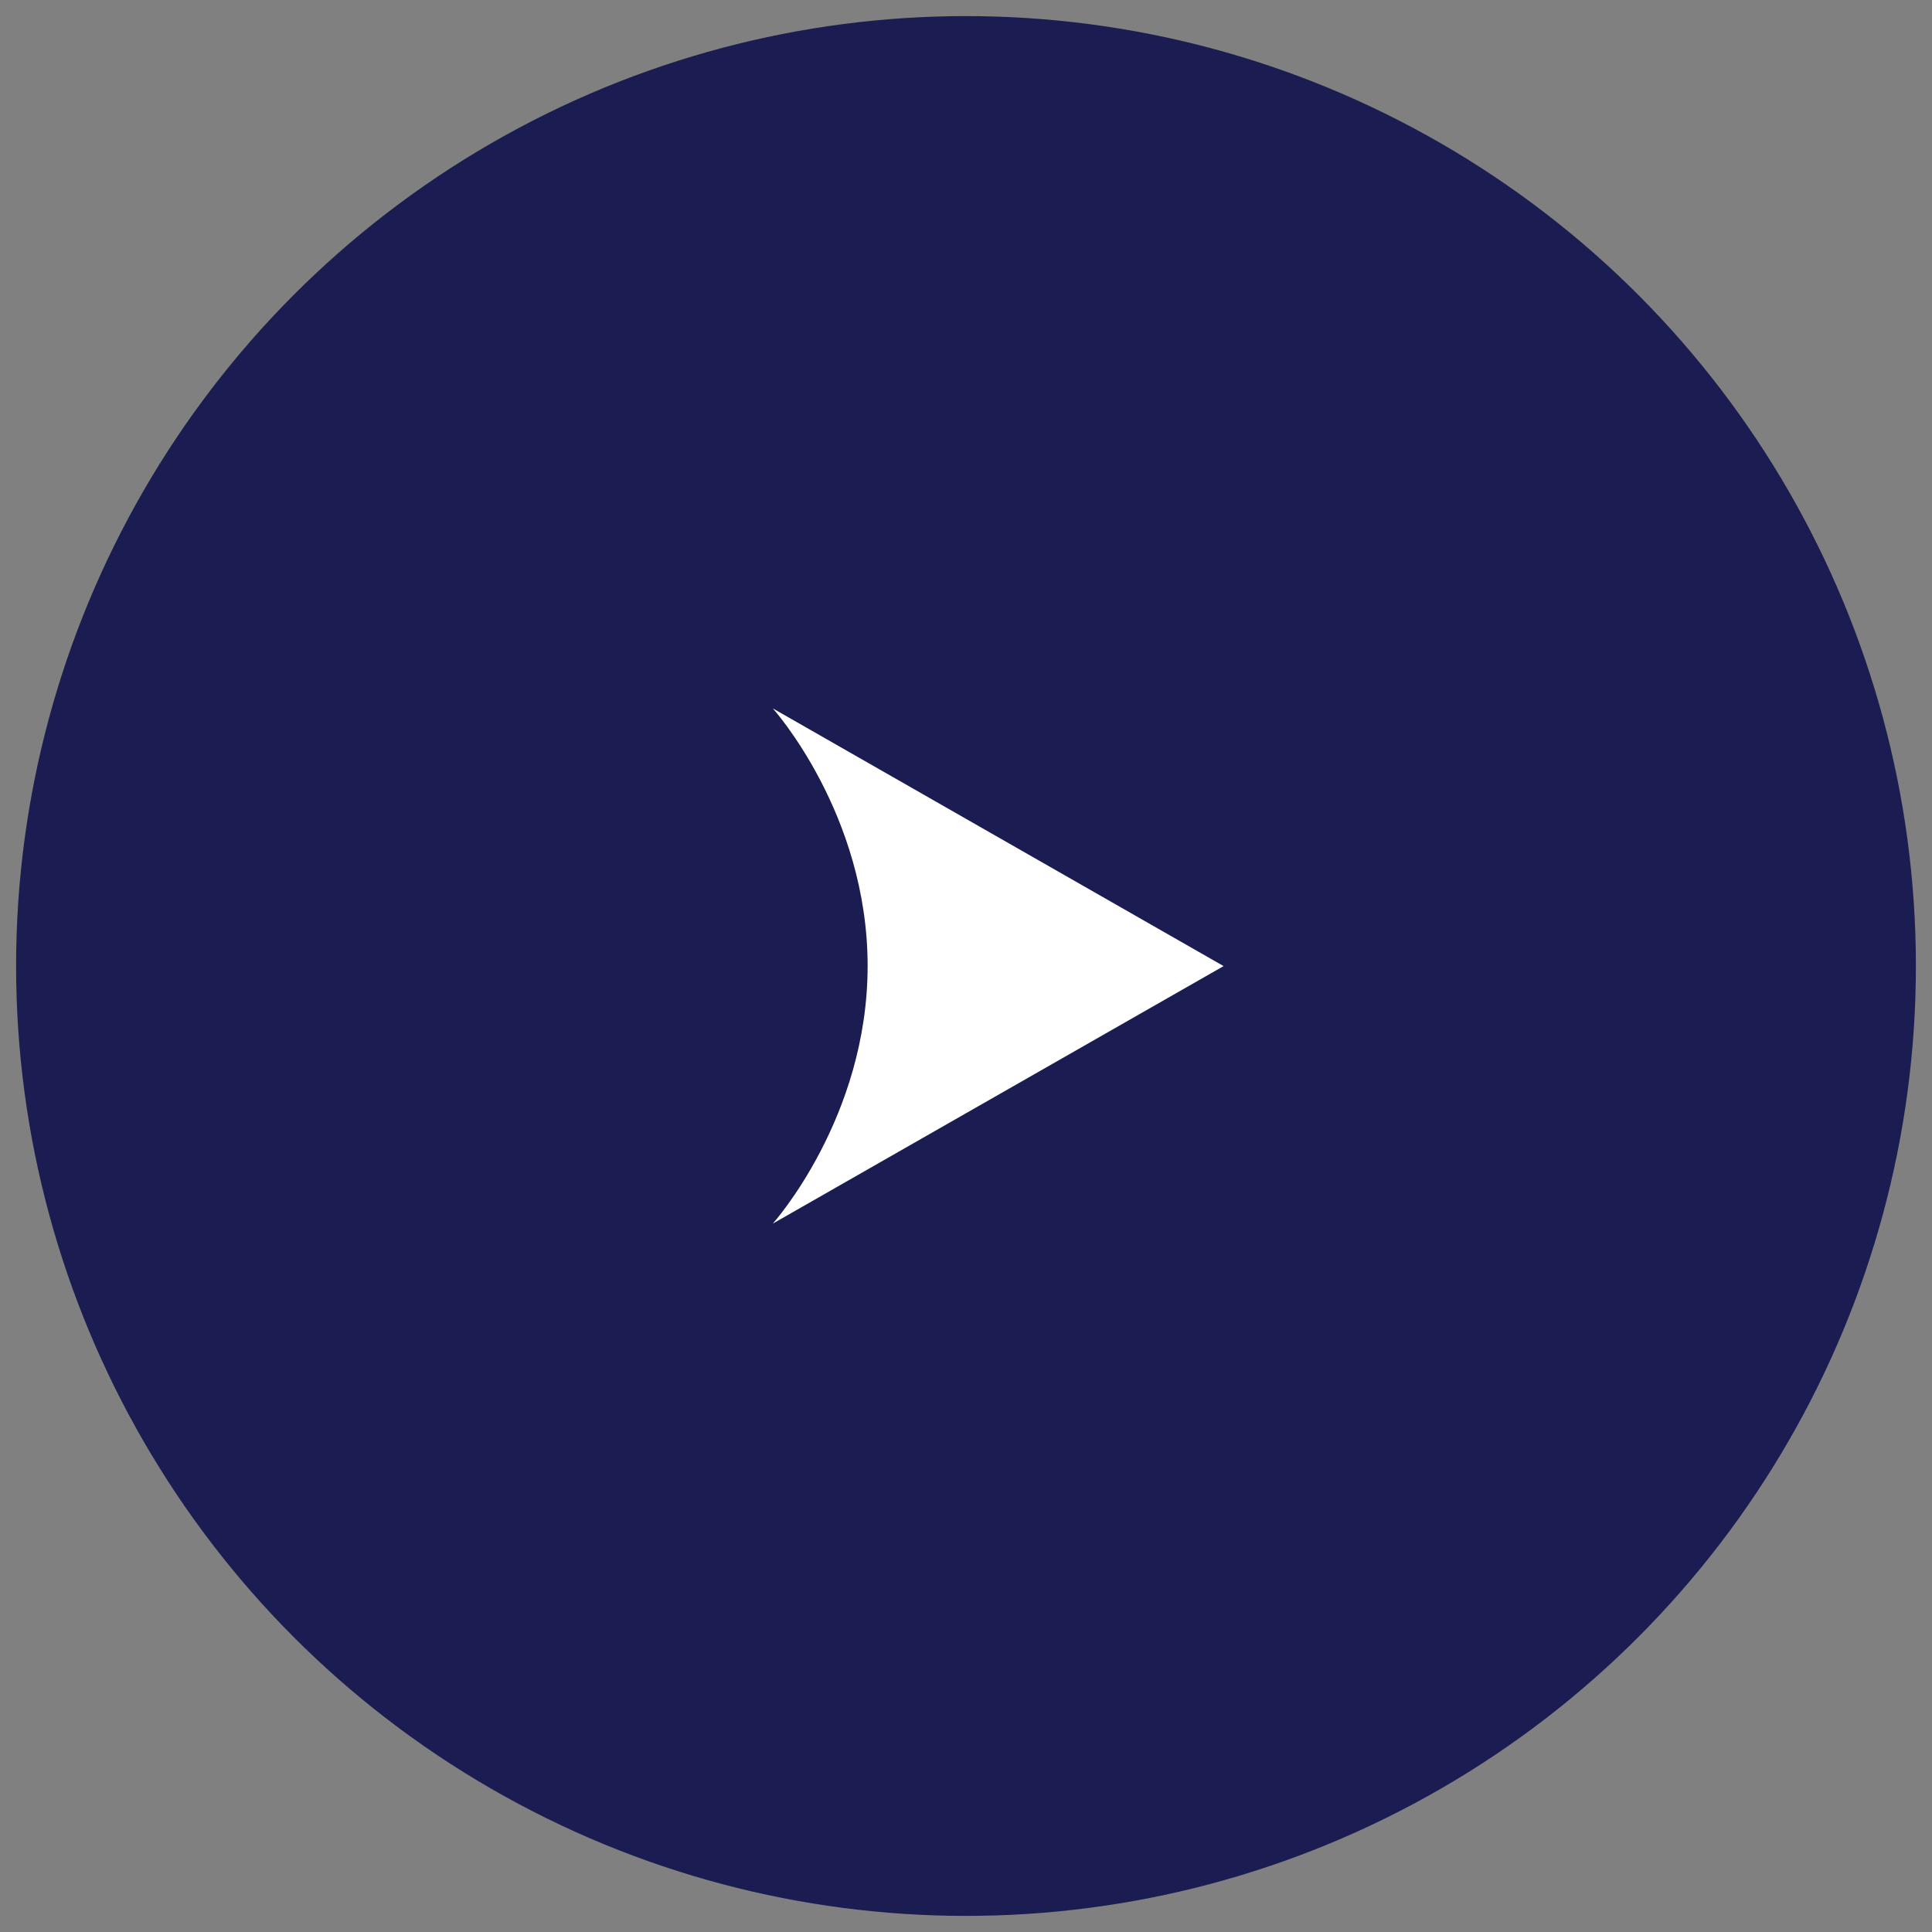
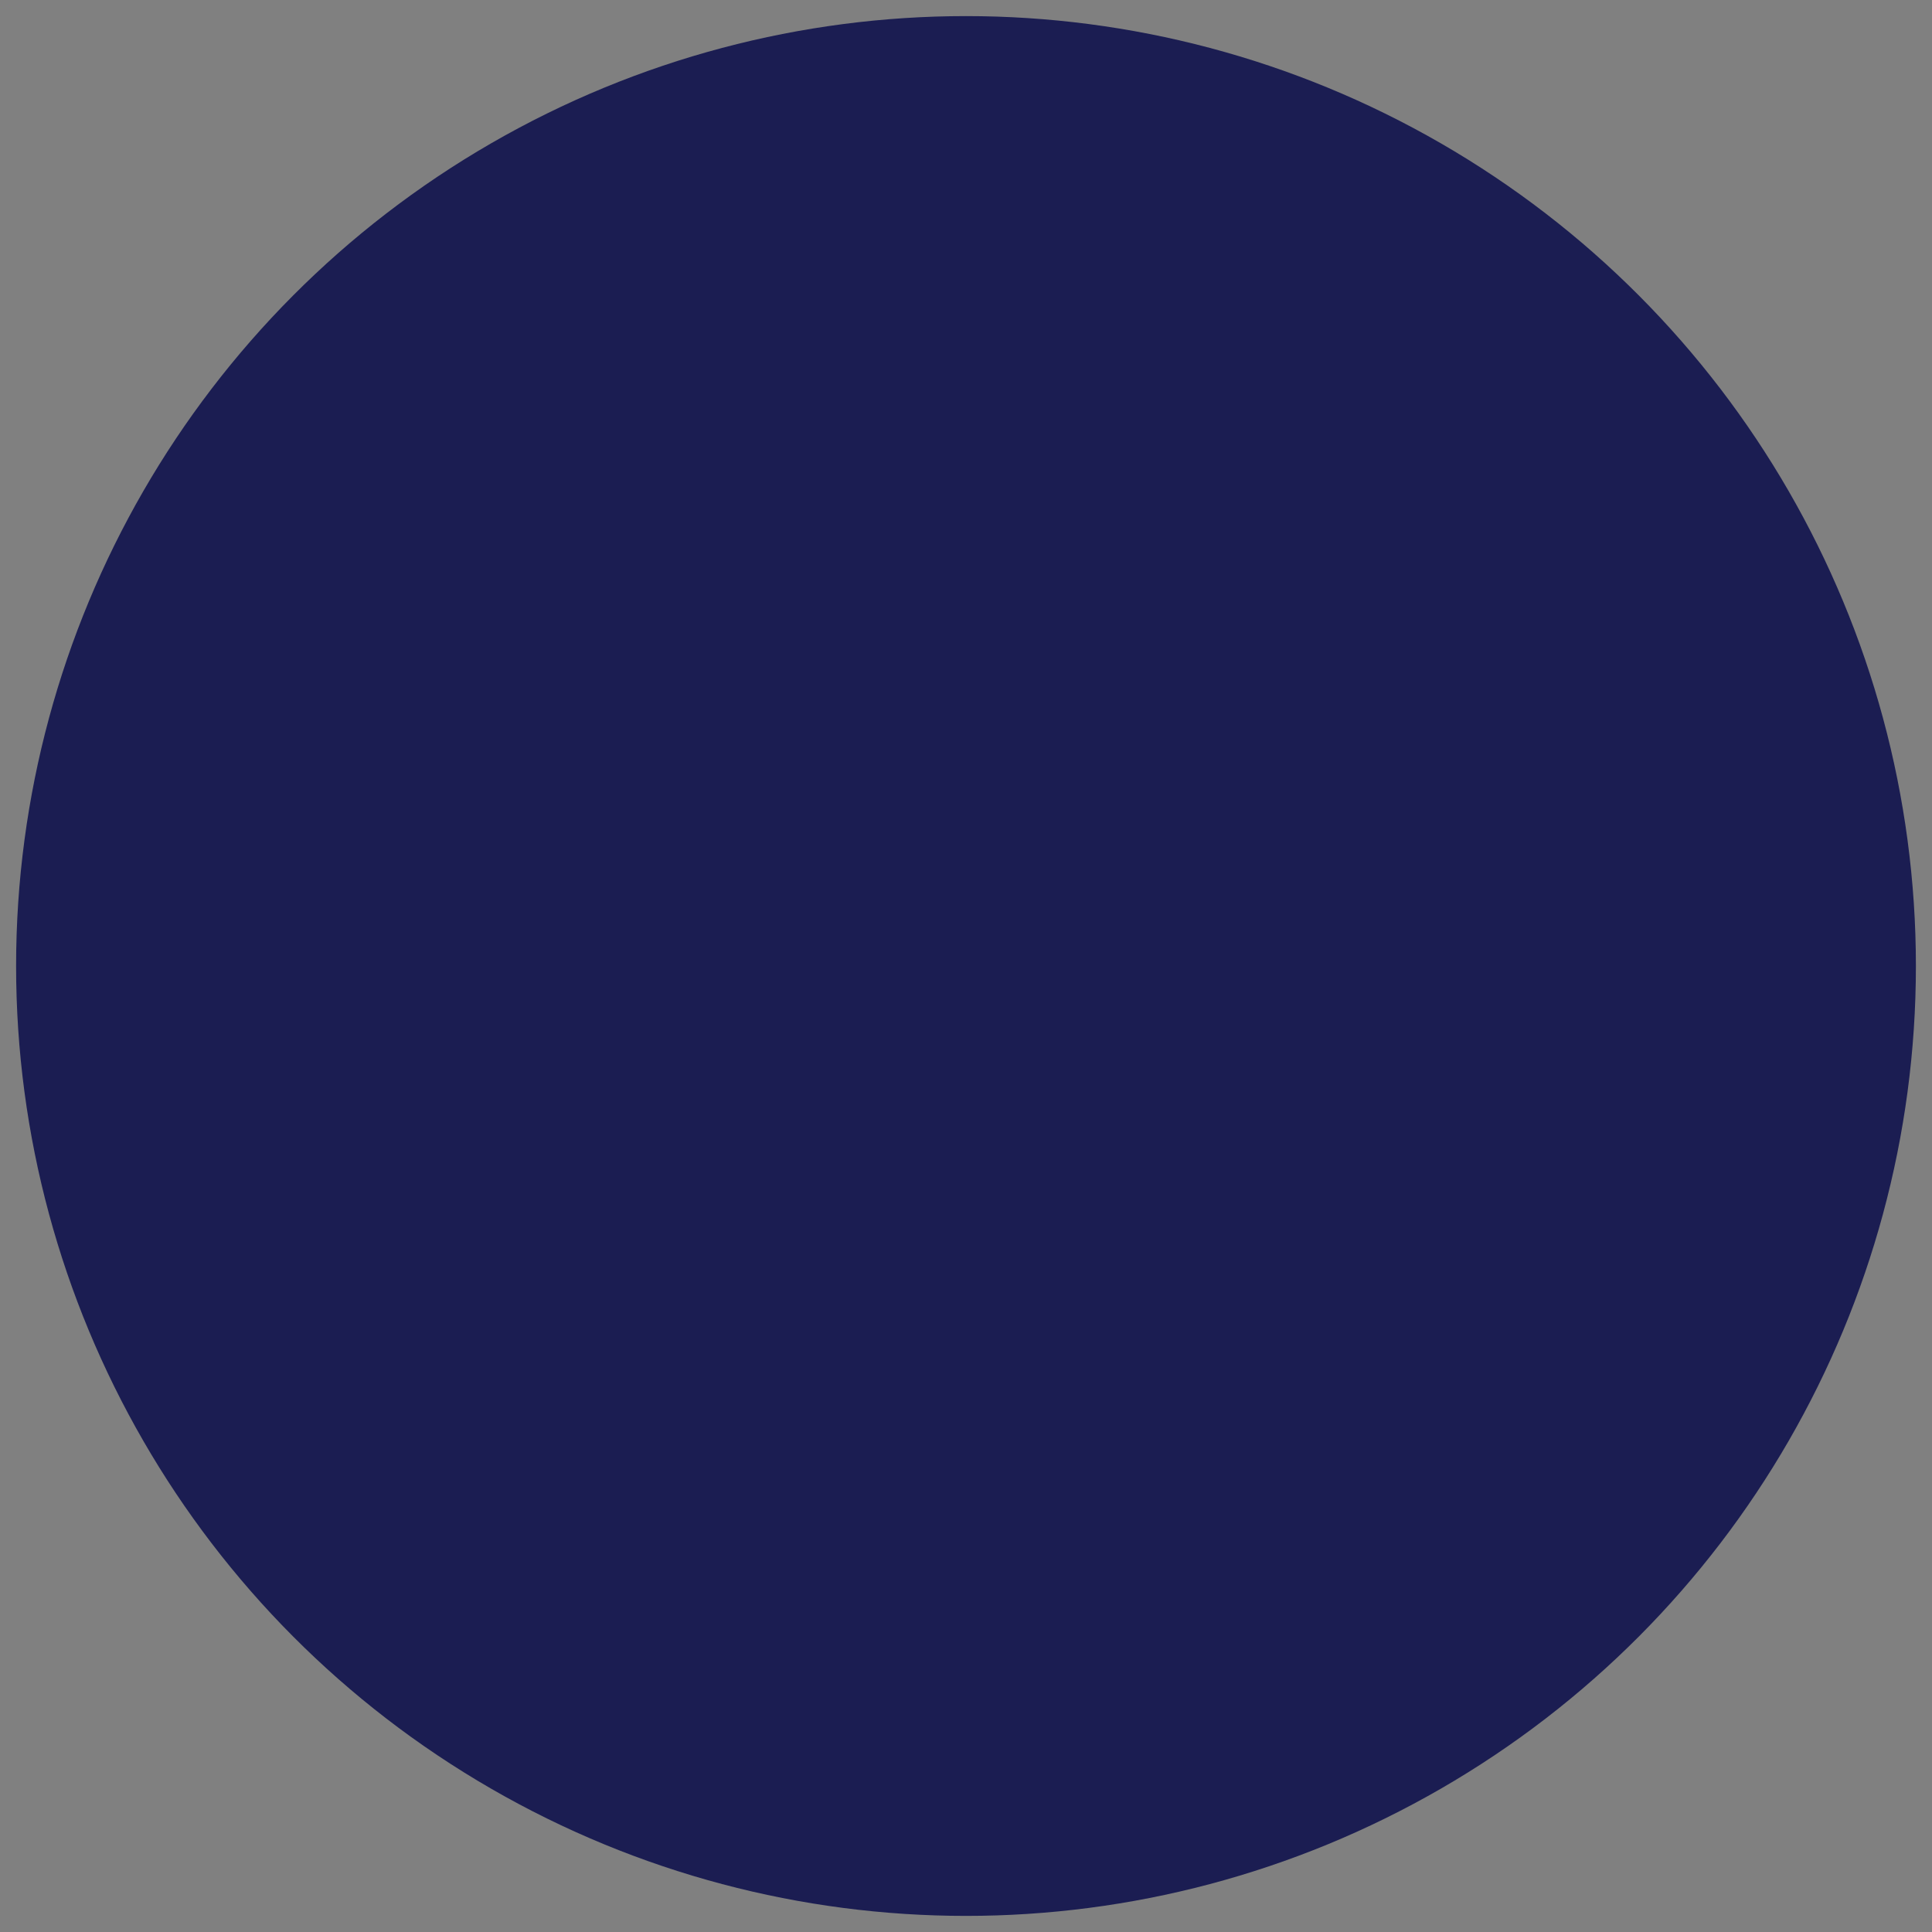
<svg xmlns="http://www.w3.org/2000/svg" width="60" height="60" viewBox="0 0 60 60" fill="none">
  <rect x="0" y="0" width="60" height="60" fill="#808080" stroke="none" />
  <circle cx="30" cy="30" r="29.5" transform="rotate(180 30 30)" fill="#1B1D52" />
-   <path d="M24 38L38 30.003L24 22C24 22 26.945 25.269 26.945 29.997C26.945 34.725 24 38 24 38Z" fill="white" />
</svg>